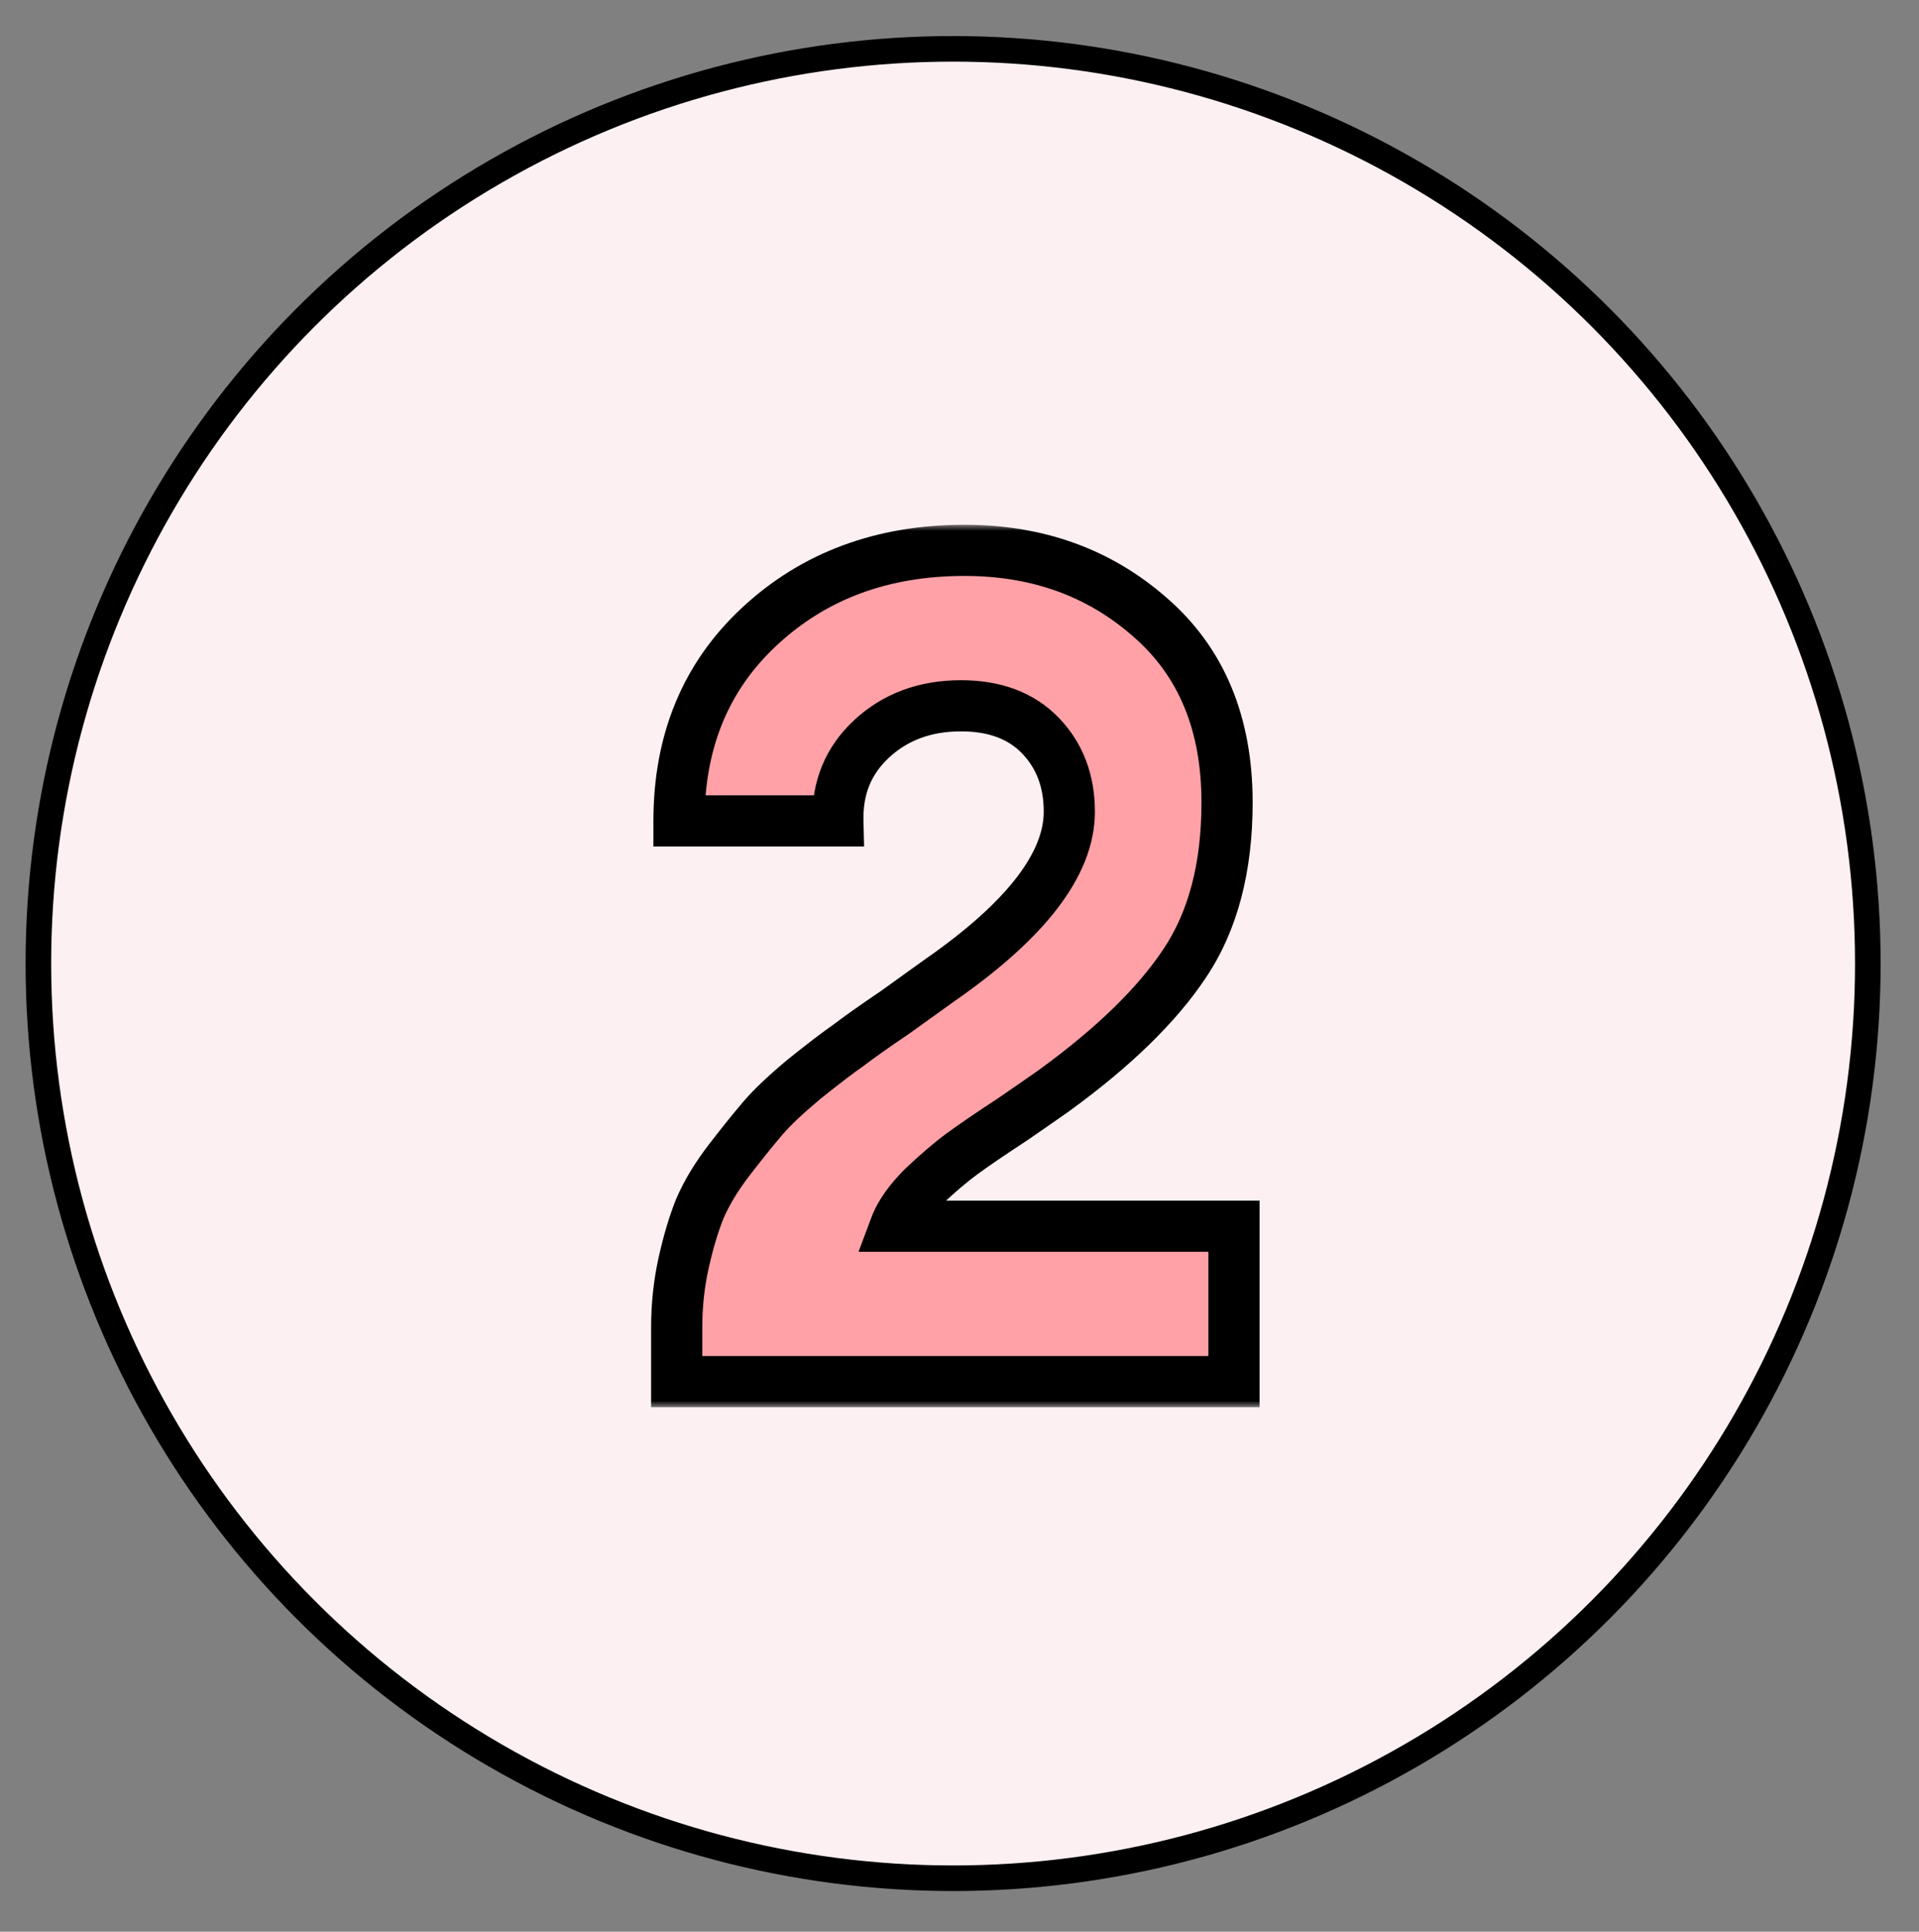
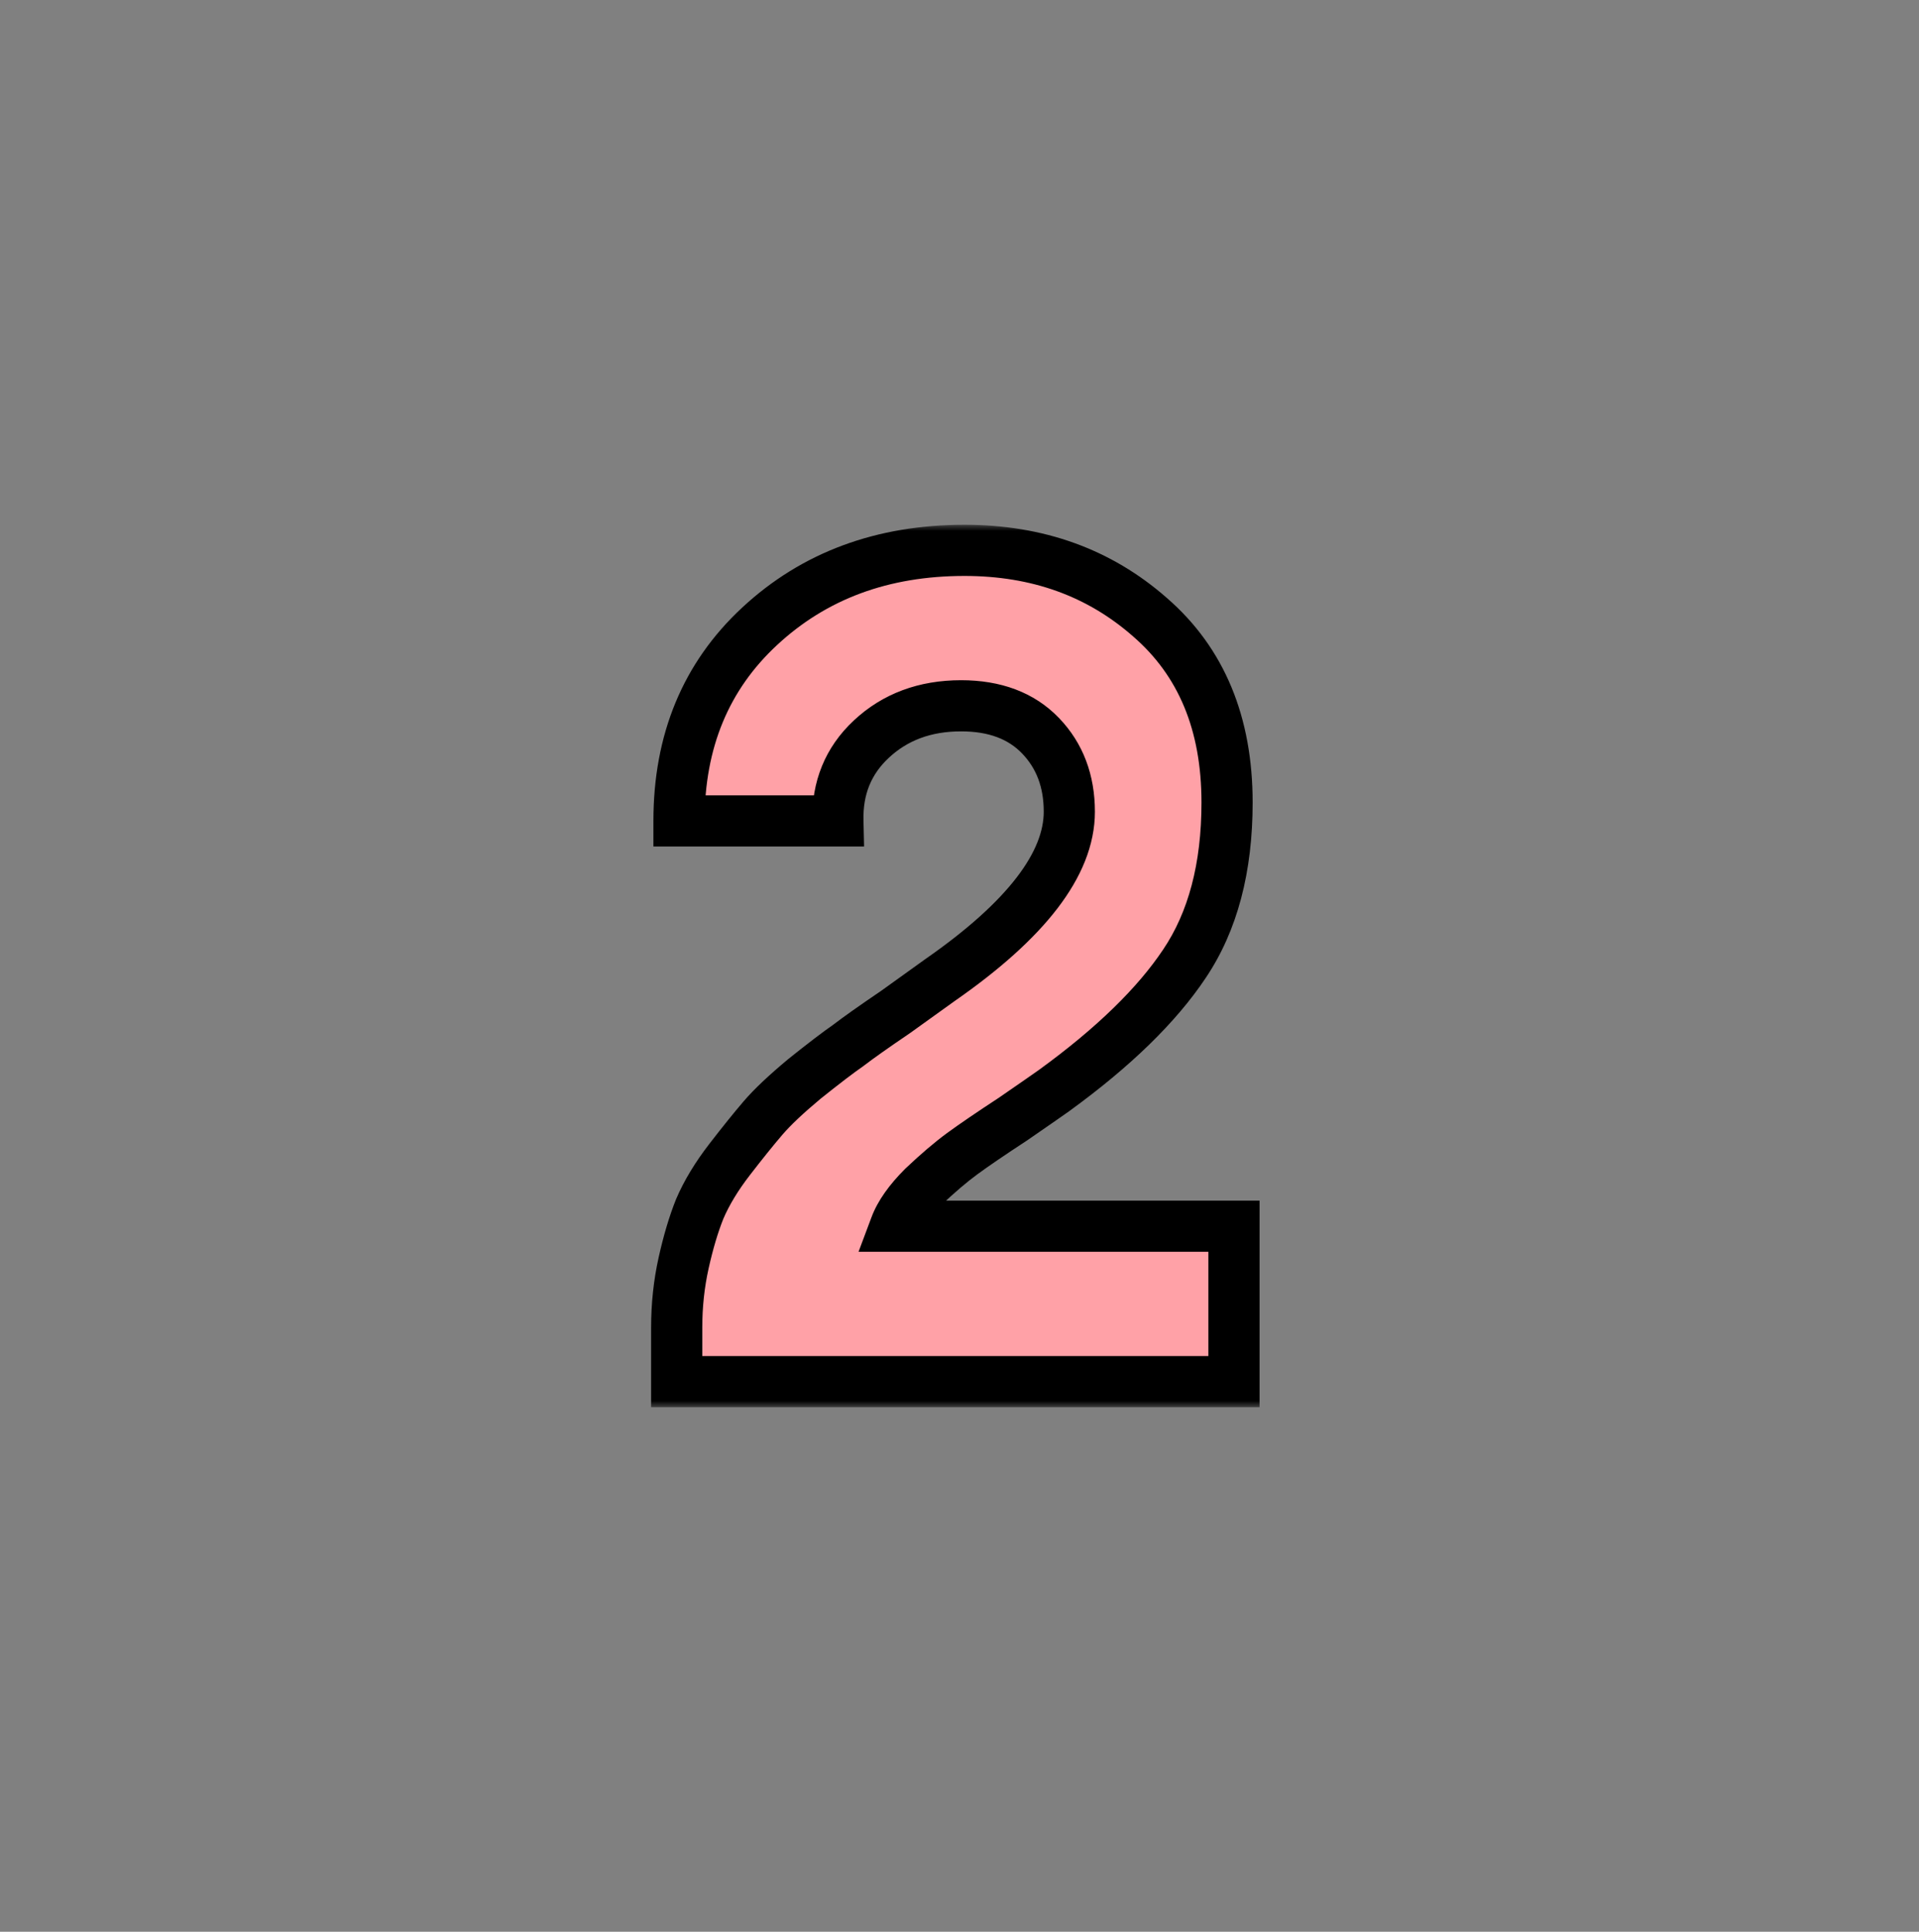
<svg xmlns="http://www.w3.org/2000/svg" fill="none" viewBox="0 0 150 151" height="151" width="150">
  <rect x="0" y="0" width="150" height="151" fill="#808080" stroke="none" />
-   <circle stroke-width="2" stroke="black" fill="#FCF0F2" r="71.5" cy="75.318" cx="74.5" />
  <mask fill="black" height="69" width="49" y="41" x="50" maskUnits="userSpaceOnUse" id="path-2-outside-1_4010_1433">
    <rect height="69" width="49" y="41" x="50" fill="white" />
-     <path d="M96.454 95.85V108H52.894V103.77C52.894 102.03 53.074 100.35 53.434 98.73C53.794 97.11 54.214 95.7 54.694 94.5C55.234 93.24 56.014 91.95 57.034 90.63C58.054 89.31 58.924 88.23 59.644 87.39C60.364 86.55 61.444 85.53 62.884 84.33C64.384 83.13 65.524 82.26 66.304 81.72C67.084 81.12 68.314 80.25 69.994 79.11C71.674 77.91 72.844 77.07 73.504 76.59C80.224 71.91 83.584 67.53 83.584 63.45C83.584 61.05 82.834 59.07 81.334 57.51C79.834 55.95 77.764 55.17 75.124 55.17C72.304 55.17 69.964 56.04 68.104 57.78C66.304 59.46 65.434 61.59 65.494 64.17H53.074C53.074 57.93 55.174 52.86 59.374 48.96C63.634 45 68.974 43.02 75.394 43.02C81.094 43.02 85.924 44.76 89.884 48.24C93.904 51.72 95.914 56.55 95.914 62.73C95.914 67.83 94.804 72.03 92.584 75.33C90.424 78.57 87.034 81.87 82.414 85.23C81.994 85.53 80.914 86.28 79.174 87.48C77.434 88.62 76.114 89.52 75.214 90.18C74.314 90.84 73.294 91.71 72.154 92.79C71.074 93.87 70.354 94.89 69.994 95.85H96.454Z" />
  </mask>
  <path fill="#FFA1A7" d="M96.454 95.85V108H52.894V103.77C52.894 102.03 53.074 100.35 53.434 98.73C53.794 97.11 54.214 95.7 54.694 94.5C55.234 93.24 56.014 91.95 57.034 90.63C58.054 89.31 58.924 88.23 59.644 87.39C60.364 86.55 61.444 85.53 62.884 84.33C64.384 83.13 65.524 82.26 66.304 81.72C67.084 81.12 68.314 80.25 69.994 79.11C71.674 77.91 72.844 77.07 73.504 76.59C80.224 71.91 83.584 67.53 83.584 63.45C83.584 61.05 82.834 59.07 81.334 57.51C79.834 55.95 77.764 55.17 75.124 55.17C72.304 55.17 69.964 56.04 68.104 57.78C66.304 59.46 65.434 61.59 65.494 64.17H53.074C53.074 57.93 55.174 52.86 59.374 48.96C63.634 45 68.974 43.02 75.394 43.02C81.094 43.02 85.924 44.76 89.884 48.24C93.904 51.72 95.914 56.55 95.914 62.73C95.914 67.83 94.804 72.03 92.584 75.33C90.424 78.57 87.034 81.87 82.414 85.23C81.994 85.53 80.914 86.28 79.174 87.48C77.434 88.62 76.114 89.52 75.214 90.18C74.314 90.84 73.294 91.71 72.154 92.79C71.074 93.87 70.354 94.89 69.994 95.85H96.454Z" />
  <path mask="url(#path-2-outside-1_4010_1433)" fill="black" d="M96.454 95.85H98.454V93.85H96.454V95.85ZM96.454 108V110H98.454V108H96.454ZM52.894 108H50.894V110H52.894V108ZM54.694 94.5L52.856 93.712L52.846 93.735L52.837 93.757L54.694 94.5ZM57.034 90.63L58.617 91.853L58.617 91.853L57.034 90.63ZM59.644 87.39L58.126 86.088L58.126 86.088L59.644 87.39ZM62.884 84.33L61.635 82.768L61.619 82.781L61.604 82.794L62.884 84.33ZM66.304 81.72L67.442 83.364L67.484 83.336L67.523 83.305L66.304 81.72ZM69.994 79.11L71.117 80.765L71.137 80.751L71.157 80.737L69.994 79.11ZM73.504 76.59L72.361 74.949L72.344 74.96L72.328 74.972L73.504 76.59ZM81.334 57.51L82.776 56.124L82.776 56.124L81.334 57.51ZM68.104 57.78L69.469 59.242L69.47 59.24L68.104 57.78ZM65.494 64.17V66.17H67.541L67.494 64.124L65.494 64.17ZM53.074 64.17H51.074V66.17H53.074V64.17ZM59.374 48.96L60.735 50.426L60.736 50.425L59.374 48.96ZM89.884 48.24L88.564 49.742L88.57 49.747L88.575 49.752L89.884 48.24ZM92.584 75.33L90.925 74.214L90.92 74.221L92.584 75.33ZM82.414 85.23L83.577 86.858L83.584 86.853L83.59 86.847L82.414 85.23ZM79.174 87.48L80.27 89.153L80.29 89.14L80.31 89.126L79.174 87.48ZM75.214 90.18L74.031 88.567L74.031 88.567L75.214 90.18ZM72.154 92.79L70.779 91.338L70.759 91.357L70.74 91.376L72.154 92.79ZM69.994 95.85L68.121 95.148L67.108 97.85H69.994V95.85ZM96.454 95.85H94.454V108H96.454H98.454V95.85H96.454ZM96.454 108V106H52.894V108V110H96.454V108ZM52.894 108H54.894V103.77H52.894H50.894V108H52.894ZM52.894 103.77H54.894C54.894 102.169 55.06 100.635 55.386 99.164L53.434 98.73L51.482 98.296C51.089 100.065 50.894 101.891 50.894 103.77H52.894ZM53.434 98.73L55.386 99.164C55.729 97.621 56.12 96.319 56.551 95.243L54.694 94.5L52.837 93.757C52.308 95.081 51.859 96.599 51.482 98.296L53.434 98.73ZM54.694 94.5L56.532 95.288C56.993 94.212 57.678 93.067 58.617 91.853L57.034 90.63L55.452 89.407C54.35 90.833 53.475 92.268 52.856 93.712L54.694 94.5ZM57.034 90.63L58.617 91.853C59.625 90.548 60.473 89.496 61.163 88.692L59.644 87.39L58.126 86.088C57.376 86.963 56.483 88.072 55.452 89.407L57.034 90.63ZM59.644 87.39L61.163 88.692C61.777 87.975 62.76 87.037 64.165 85.866L62.884 84.33L61.604 82.794C60.128 84.023 58.951 85.125 58.126 86.088L59.644 87.39ZM62.884 84.33L64.133 85.892C65.626 84.698 66.722 83.863 67.442 83.364L66.304 81.72L65.166 80.076C64.326 80.657 63.142 81.562 61.635 82.768L62.884 84.33ZM66.304 81.72L67.523 83.305C68.254 82.743 69.443 81.901 71.117 80.765L69.994 79.11L68.871 77.455C67.185 78.599 65.914 79.497 65.085 80.135L66.304 81.72ZM69.994 79.11L71.157 80.737C72.836 79.538 74.013 78.693 74.68 78.207L73.504 76.59L72.328 74.972C71.675 75.447 70.512 76.282 68.832 77.483L69.994 79.11ZM73.504 76.59L74.647 78.231C78.103 75.825 80.801 73.424 82.651 71.012C84.505 68.595 85.584 66.063 85.584 63.45H83.584H81.584C81.584 64.917 80.983 66.615 79.477 68.578C77.967 70.546 75.626 72.675 72.361 74.949L73.504 76.59ZM83.584 63.45H85.584C85.584 60.594 84.674 58.098 82.776 56.124L81.334 57.51L79.892 58.896C80.994 60.042 81.584 61.505 81.584 63.45H83.584ZM81.334 57.51L82.776 56.124C80.818 54.088 78.18 53.17 75.124 53.17V55.17V57.17C77.348 57.17 78.85 57.812 79.892 58.896L81.334 57.51ZM75.124 55.17V53.17C71.856 53.17 69.009 54.194 66.738 56.319L68.104 57.78L69.47 59.24C70.919 57.886 72.752 57.17 75.124 57.17V55.17ZM68.104 57.78L66.74 56.318C64.5 58.408 63.422 61.097 63.495 64.216L65.494 64.17L67.494 64.124C67.446 62.083 68.108 60.512 69.469 59.242L68.104 57.78ZM65.494 64.17V62.17H53.074V64.17V66.17H65.494V64.17ZM53.074 64.17H55.074C55.074 58.431 56.981 53.911 60.735 50.426L59.374 48.96L58.013 47.494C53.367 51.809 51.074 57.429 51.074 64.17H53.074ZM59.374 48.96L60.736 50.425C64.586 46.846 69.422 45.02 75.394 45.02V43.02V41.02C68.526 41.02 62.682 43.154 58.012 47.495L59.374 48.96ZM75.394 43.02V45.02C80.651 45.02 85 46.61 88.564 49.742L89.884 48.24L91.204 46.738C86.849 42.91 81.537 41.02 75.394 41.02V43.02ZM89.884 48.24L88.575 49.752C92.083 52.789 93.914 57.026 93.914 62.73H95.914H97.914C97.914 56.074 95.725 50.651 91.193 46.728L89.884 48.24ZM95.914 62.73H93.914C93.914 67.544 92.868 71.326 90.925 74.214L92.584 75.33L94.243 76.446C96.741 72.734 97.914 68.116 97.914 62.73H95.914ZM92.584 75.33L90.92 74.221C88.937 77.195 85.748 80.333 81.238 83.612L82.414 85.23L83.59 86.847C88.321 83.407 91.911 79.945 94.248 76.439L92.584 75.33ZM82.414 85.23L81.252 83.603C80.848 83.891 79.784 84.63 78.039 85.834L79.174 87.48L80.31 89.126C82.044 87.93 83.14 87.169 83.577 86.858L82.414 85.23ZM79.174 87.48L78.078 85.807C76.329 86.953 74.974 87.876 74.031 88.567L75.214 90.18L76.397 91.793C77.254 91.164 78.539 90.287 80.27 89.153L79.174 87.48ZM75.214 90.18L74.031 88.567C73.043 89.292 71.957 90.222 70.779 91.338L72.154 92.79L73.53 94.242C74.631 93.198 75.585 92.388 76.397 91.793L75.214 90.18ZM72.154 92.79L70.74 91.376C69.548 92.567 68.618 93.822 68.121 95.148L69.994 95.85L71.867 96.552C72.09 95.958 72.6 95.172 73.568 94.204L72.154 92.79ZM69.994 95.85V97.85H96.454V95.85V93.85H69.994V95.85Z" />
</svg>